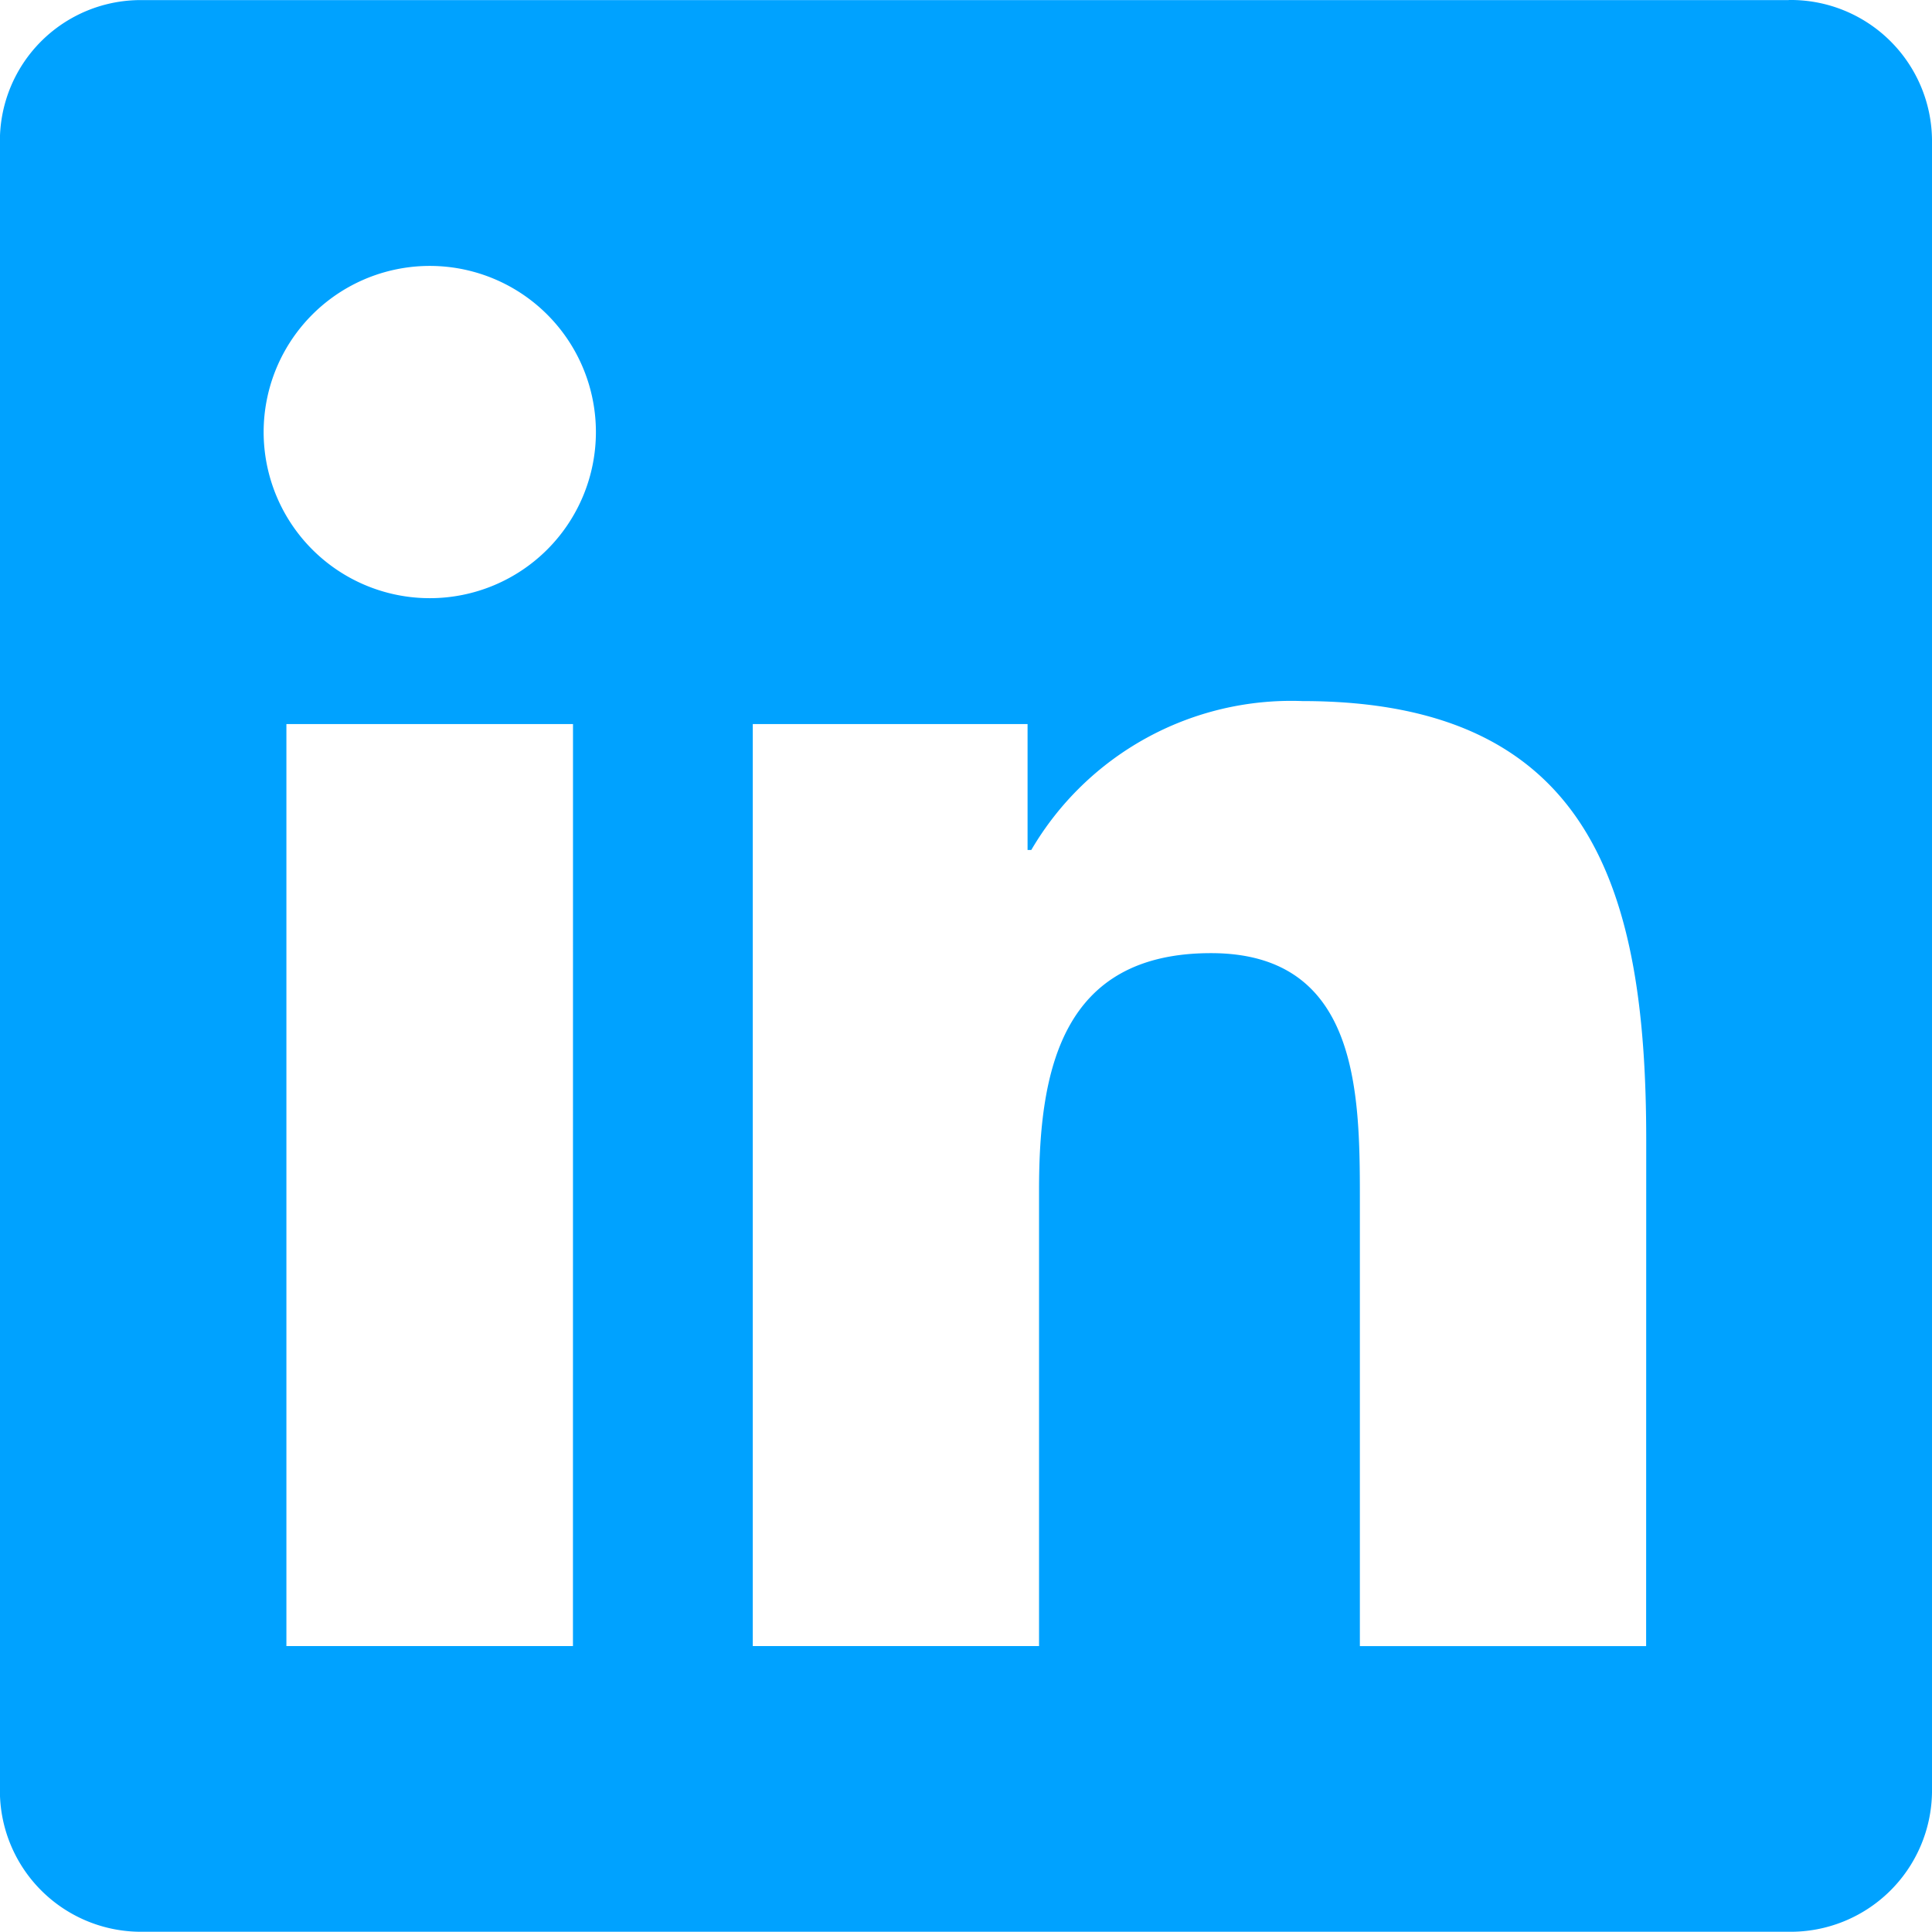
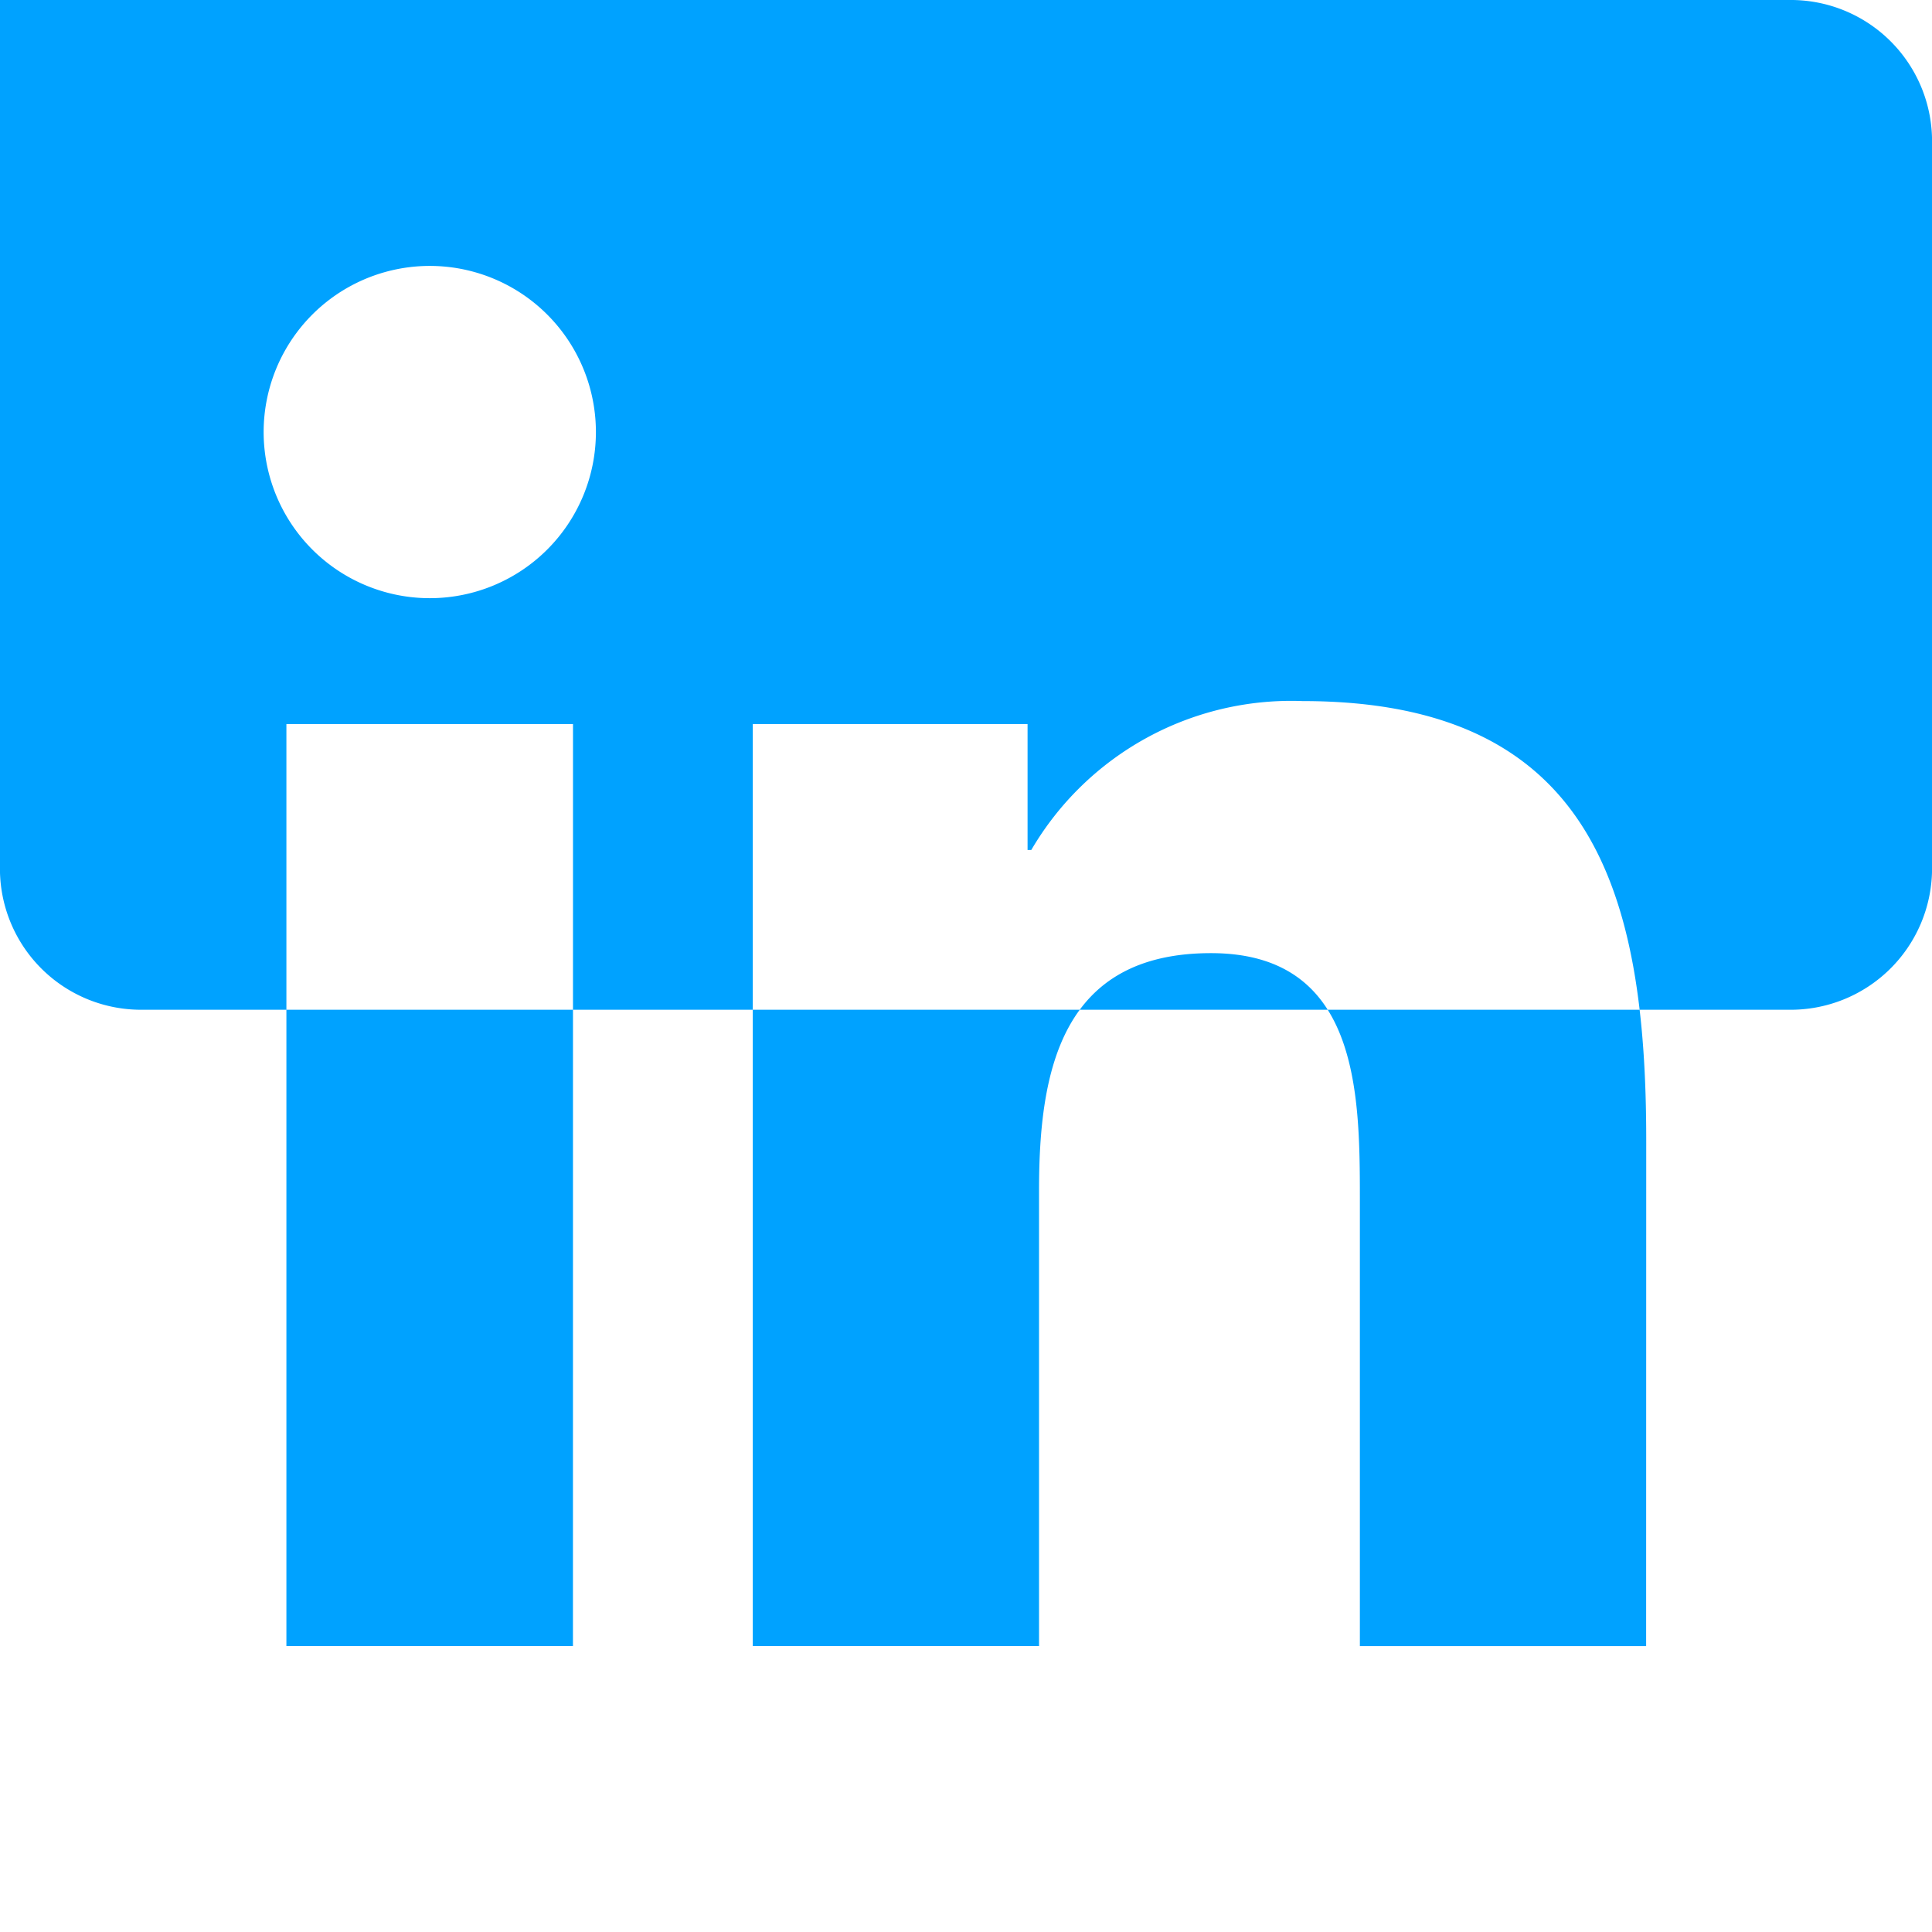
<svg xmlns="http://www.w3.org/2000/svg" width="39.901" height="39.897" viewBox="0 0 39.901 39.897">
  <g id="linkedin-icon" transform="translate(-996 -2776)">
-     <path id="linkedin_logo_icon" data-name="linkedin logo icon" d="M285.337,285.343h-5.912v-9.261c0-2.208-.04-5.051-3.075-5.051-3.079,0-3.551,2.406-3.551,4.889v9.422h-5.912V266.3h5.675v2.6h.077a6.22,6.22,0,0,1,5.6-3.075c5.992,0,7.1,3.942,7.1,9.069ZM260.217,263.7a3.431,3.431,0,1,1,3.43-3.431,3.431,3.431,0,0,1-3.43,3.431h0m2.956,21.642h-5.918V266.3h5.919Zm25.109-33.994h-34a2.908,2.908,0,0,0-2.944,2.879v34.136a2.914,2.914,0,0,0,2.944,2.879h34a2.92,2.92,0,0,0,2.959-2.879V254.222a2.918,2.918,0,0,0-2.959-2.876" transform="translate(744.66 2524.654)" fill="#00a2ff" />
+     <path id="linkedin_logo_icon" data-name="linkedin logo icon" d="M285.337,285.343h-5.912v-9.261c0-2.208-.04-5.051-3.075-5.051-3.079,0-3.551,2.406-3.551,4.889v9.422h-5.912V266.3h5.675v2.6h.077a6.22,6.22,0,0,1,5.6-3.075c5.992,0,7.1,3.942,7.1,9.069ZM260.217,263.7a3.431,3.431,0,1,1,3.43-3.431,3.431,3.431,0,0,1-3.43,3.431h0m2.956,21.642h-5.918V266.3h5.919m25.109-33.994h-34a2.908,2.908,0,0,0-2.944,2.879v34.136a2.914,2.914,0,0,0,2.944,2.879h34a2.92,2.92,0,0,0,2.959-2.879V254.222a2.918,2.918,0,0,0-2.959-2.876" transform="translate(744.66 2524.654)" fill="#00a2ff" />
  </g>
</svg>